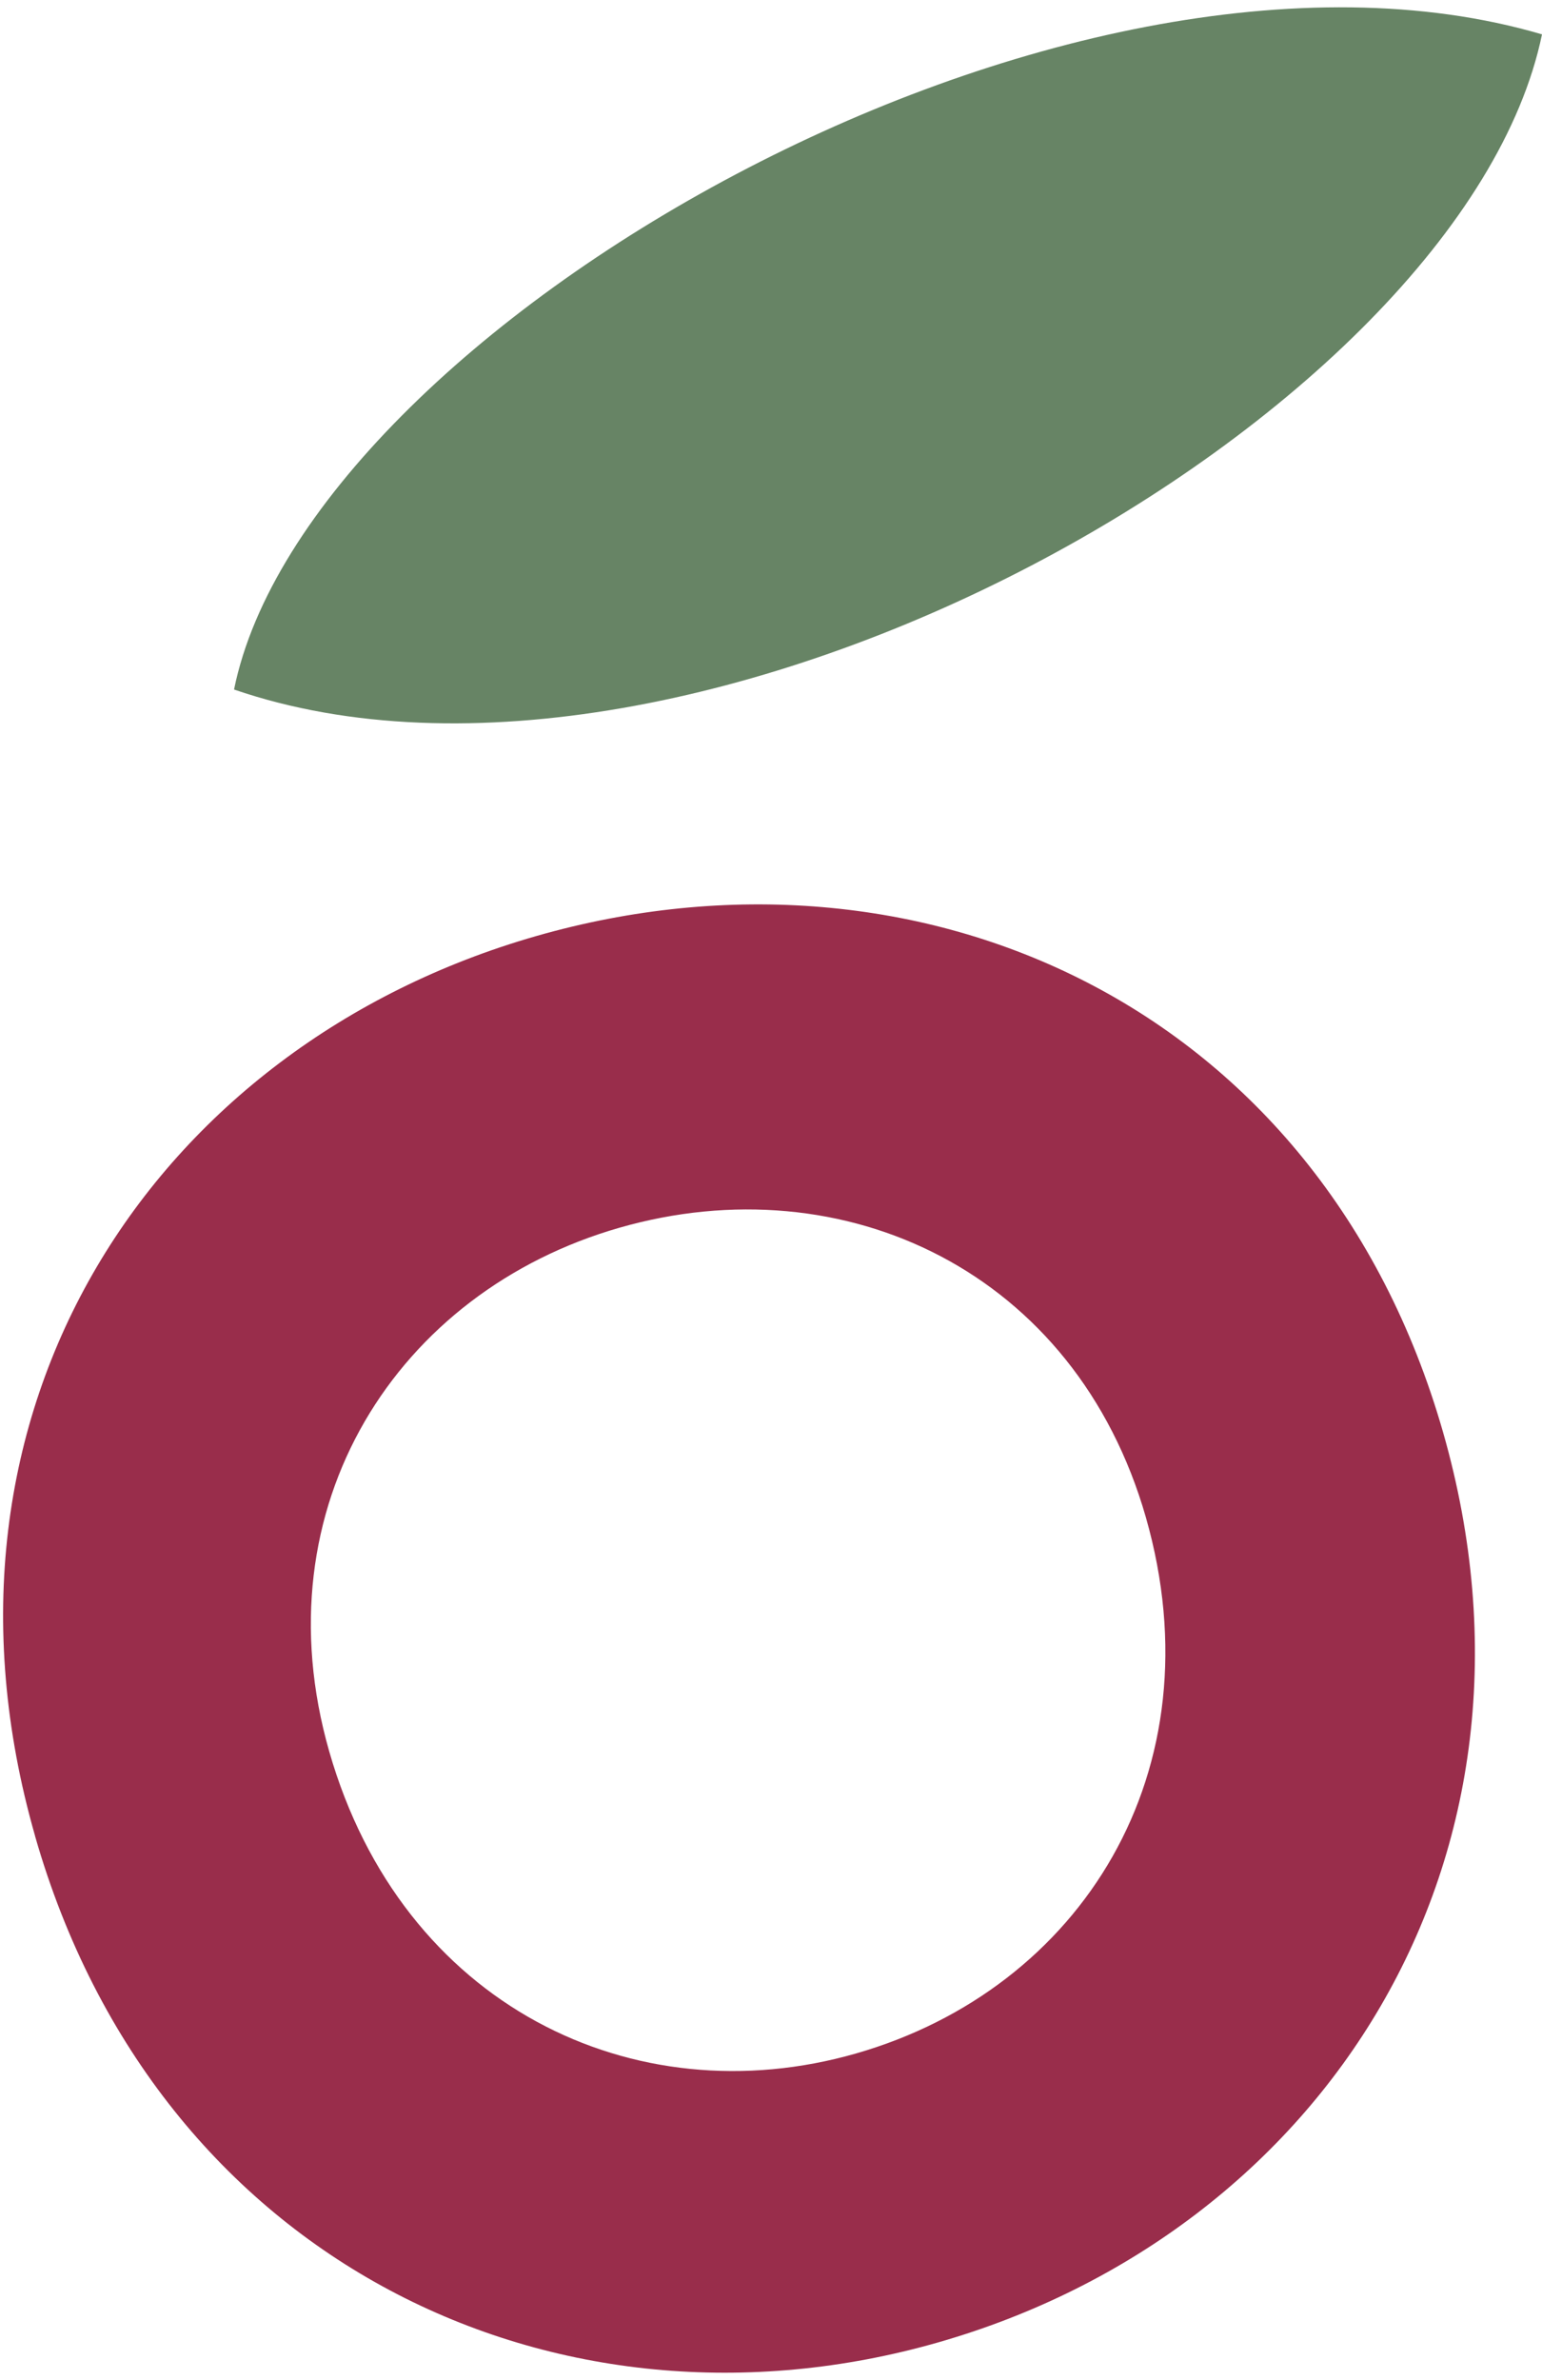
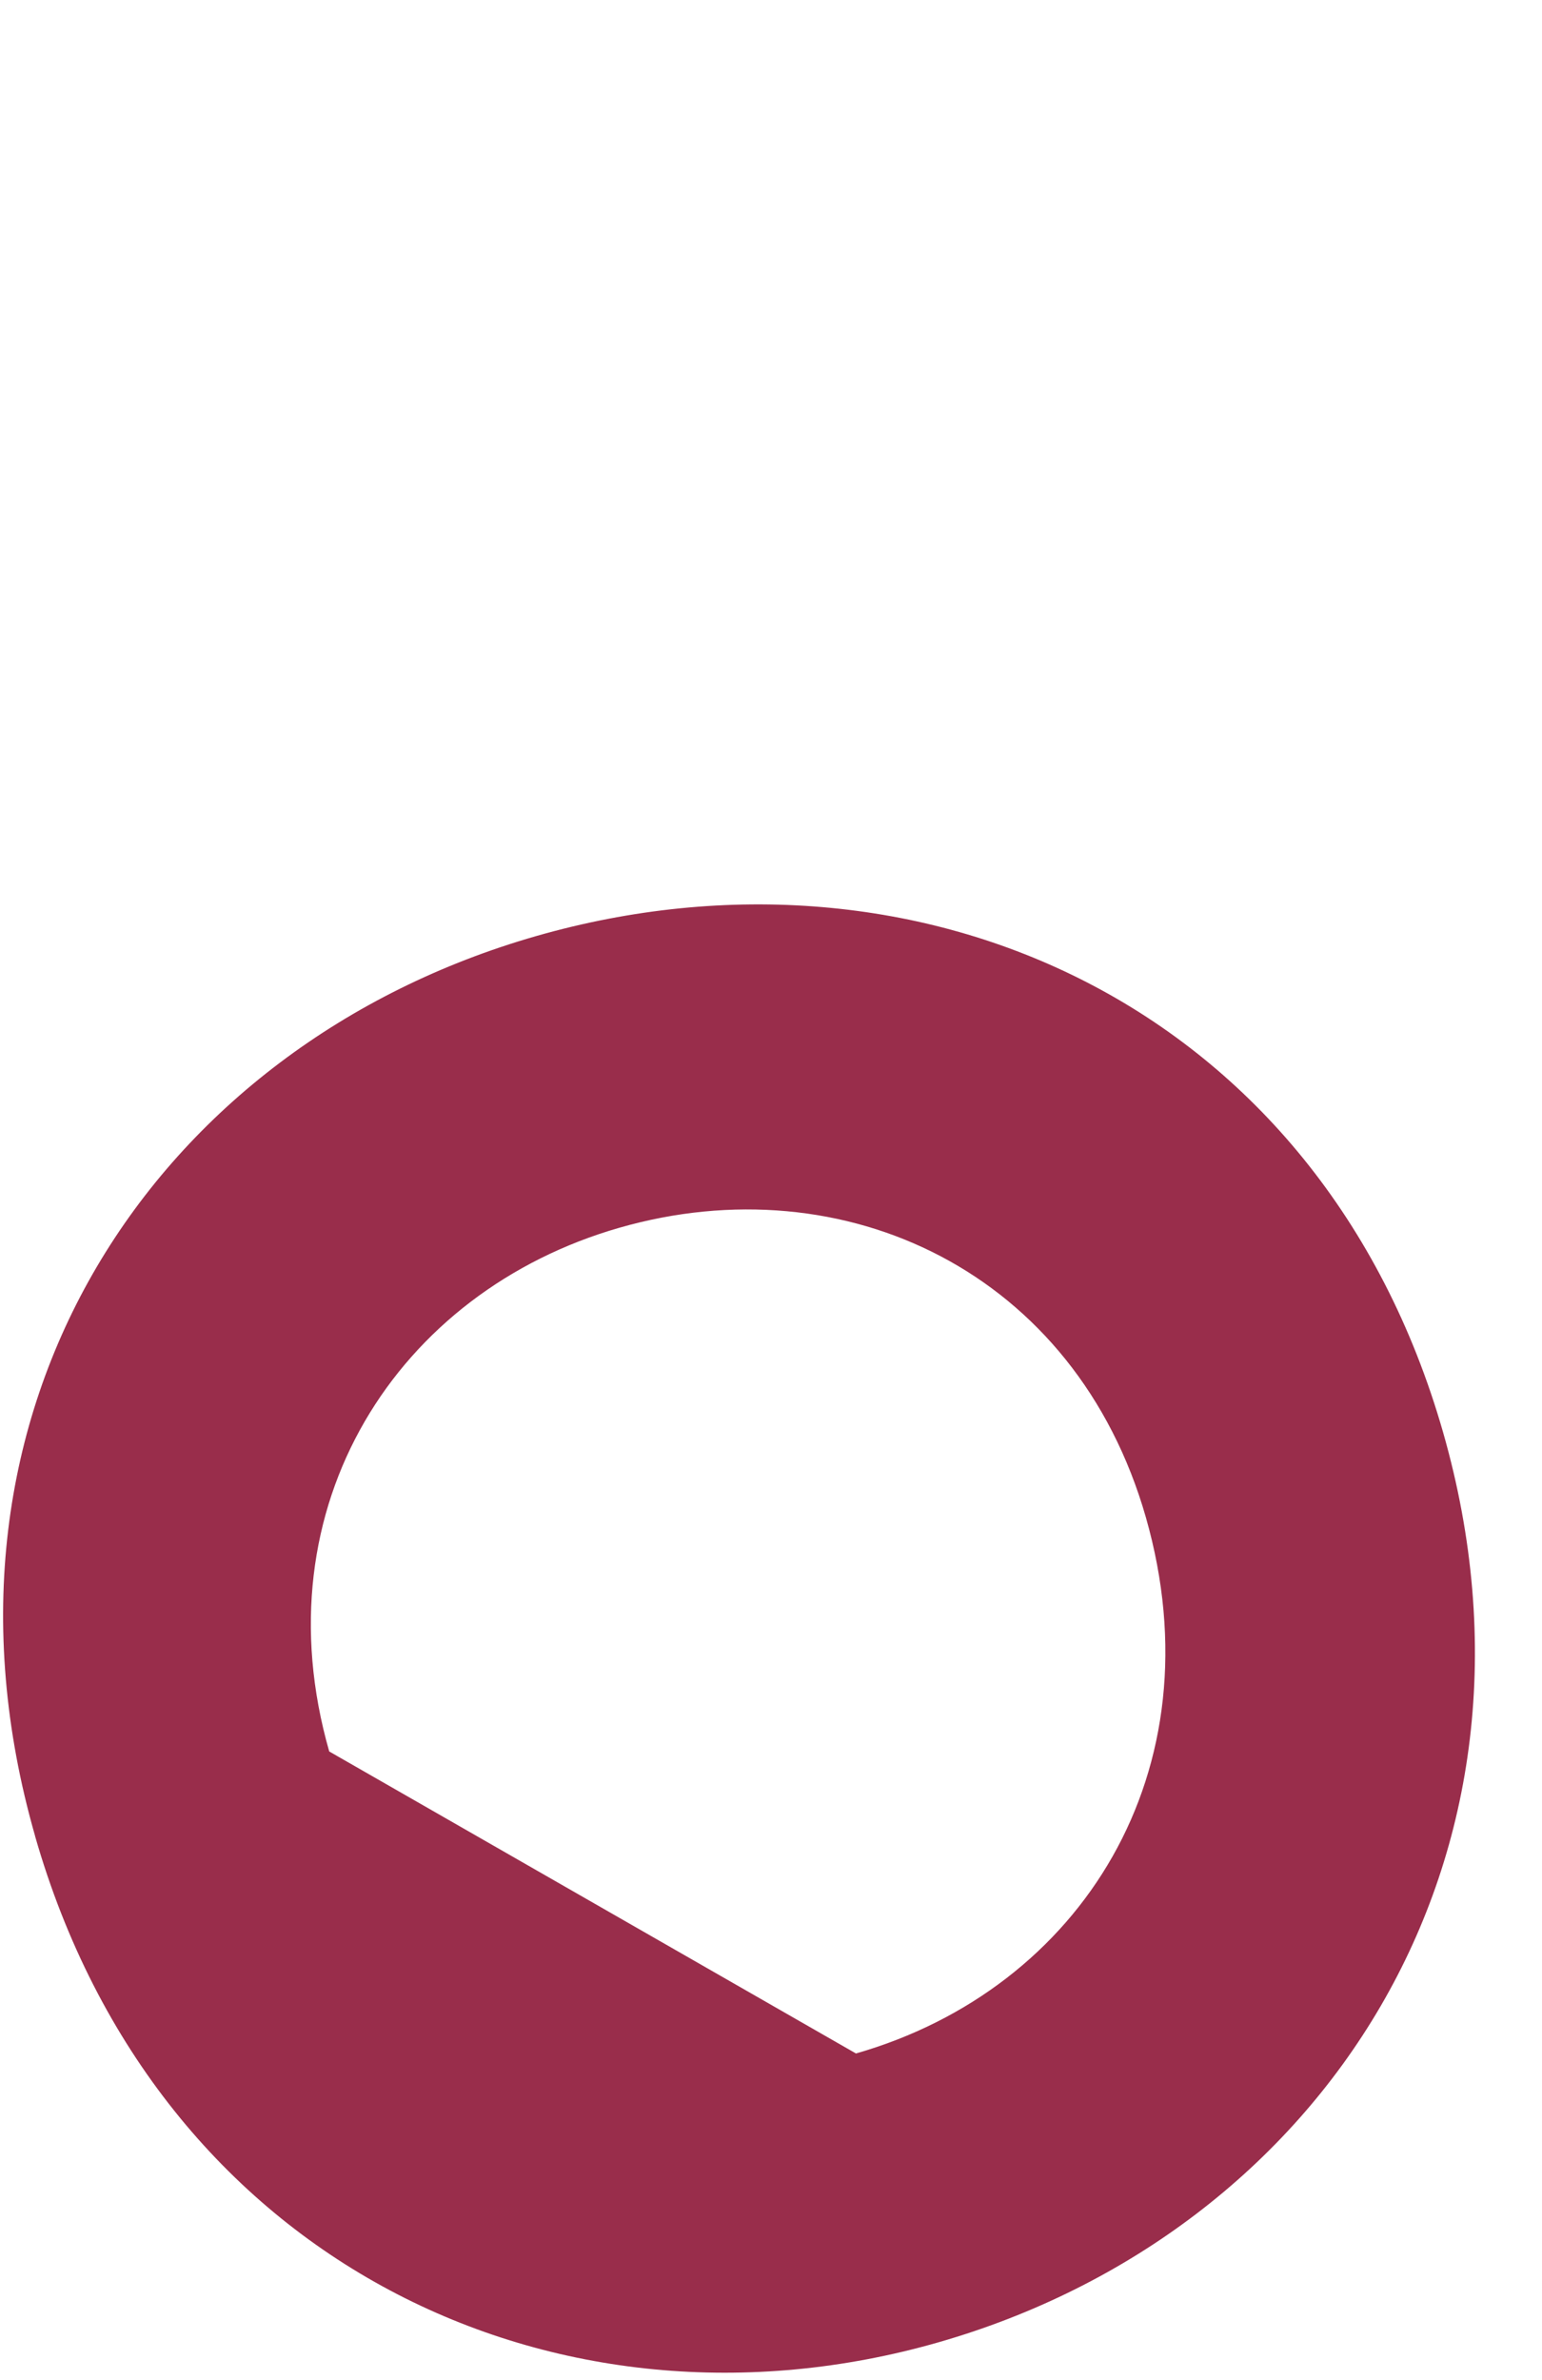
<svg xmlns="http://www.w3.org/2000/svg" width="100%" height="100%" viewBox="0 0 59 91" version="1.1" xml:space="preserve" style="fill-rule:evenodd;clip-rule:evenodd;stroke-linejoin:round;stroke-miterlimit:2;">
  <g transform="matrix(1,0,0,1,-134.5,-8845.5)">
    <g transform="matrix(1,0,0,1,133.835,8878.73)">
-       <path d="M2.006,36.973L2.006,36.966C-2.677,20.629 6.606,6.74 21.172,2.564C35.852,-1.644 51.19,5.19 55.878,21.527C60.561,37.865 51.266,52.115 36.579,56.329C22.007,60.505 6.688,53.31 2.006,36.973ZM33.416,45.287C42.027,42.819 47.286,34.499 44.508,24.786C41.819,15.402 32.979,11.245 24.367,13.713C15.869,16.149 10.573,24.356 13.262,33.739C16.047,43.452 24.918,47.723 33.416,45.287Z" style="fill:rgb(153,45,75);fill-rule:nonzero;" />
+       <path d="M2.006,36.973L2.006,36.966C-2.677,20.629 6.606,6.74 21.172,2.564C35.852,-1.644 51.19,5.19 55.878,21.527C60.561,37.865 51.266,52.115 36.579,56.329C22.007,60.505 6.688,53.31 2.006,36.973ZM33.416,45.287C42.027,42.819 47.286,34.499 44.508,24.786C41.819,15.402 32.979,11.245 24.367,13.713C15.869,16.149 10.573,24.356 13.262,33.739Z" style="fill:rgb(153,45,75);fill-rule:nonzero;" />
    </g>
    <g transform="matrix(1,0,0,1,142.581,8844.6)">
-       <path d="M50.919,2.214C32.62,-3.164 3.664,13.503 0.874,27.265C18.539,33.327 47.875,16.913 50.919,2.214Z" style="fill:rgb(103,132,101);fill-rule:nonzero;" />
-     </g>
+       </g>
  </g>
</svg>